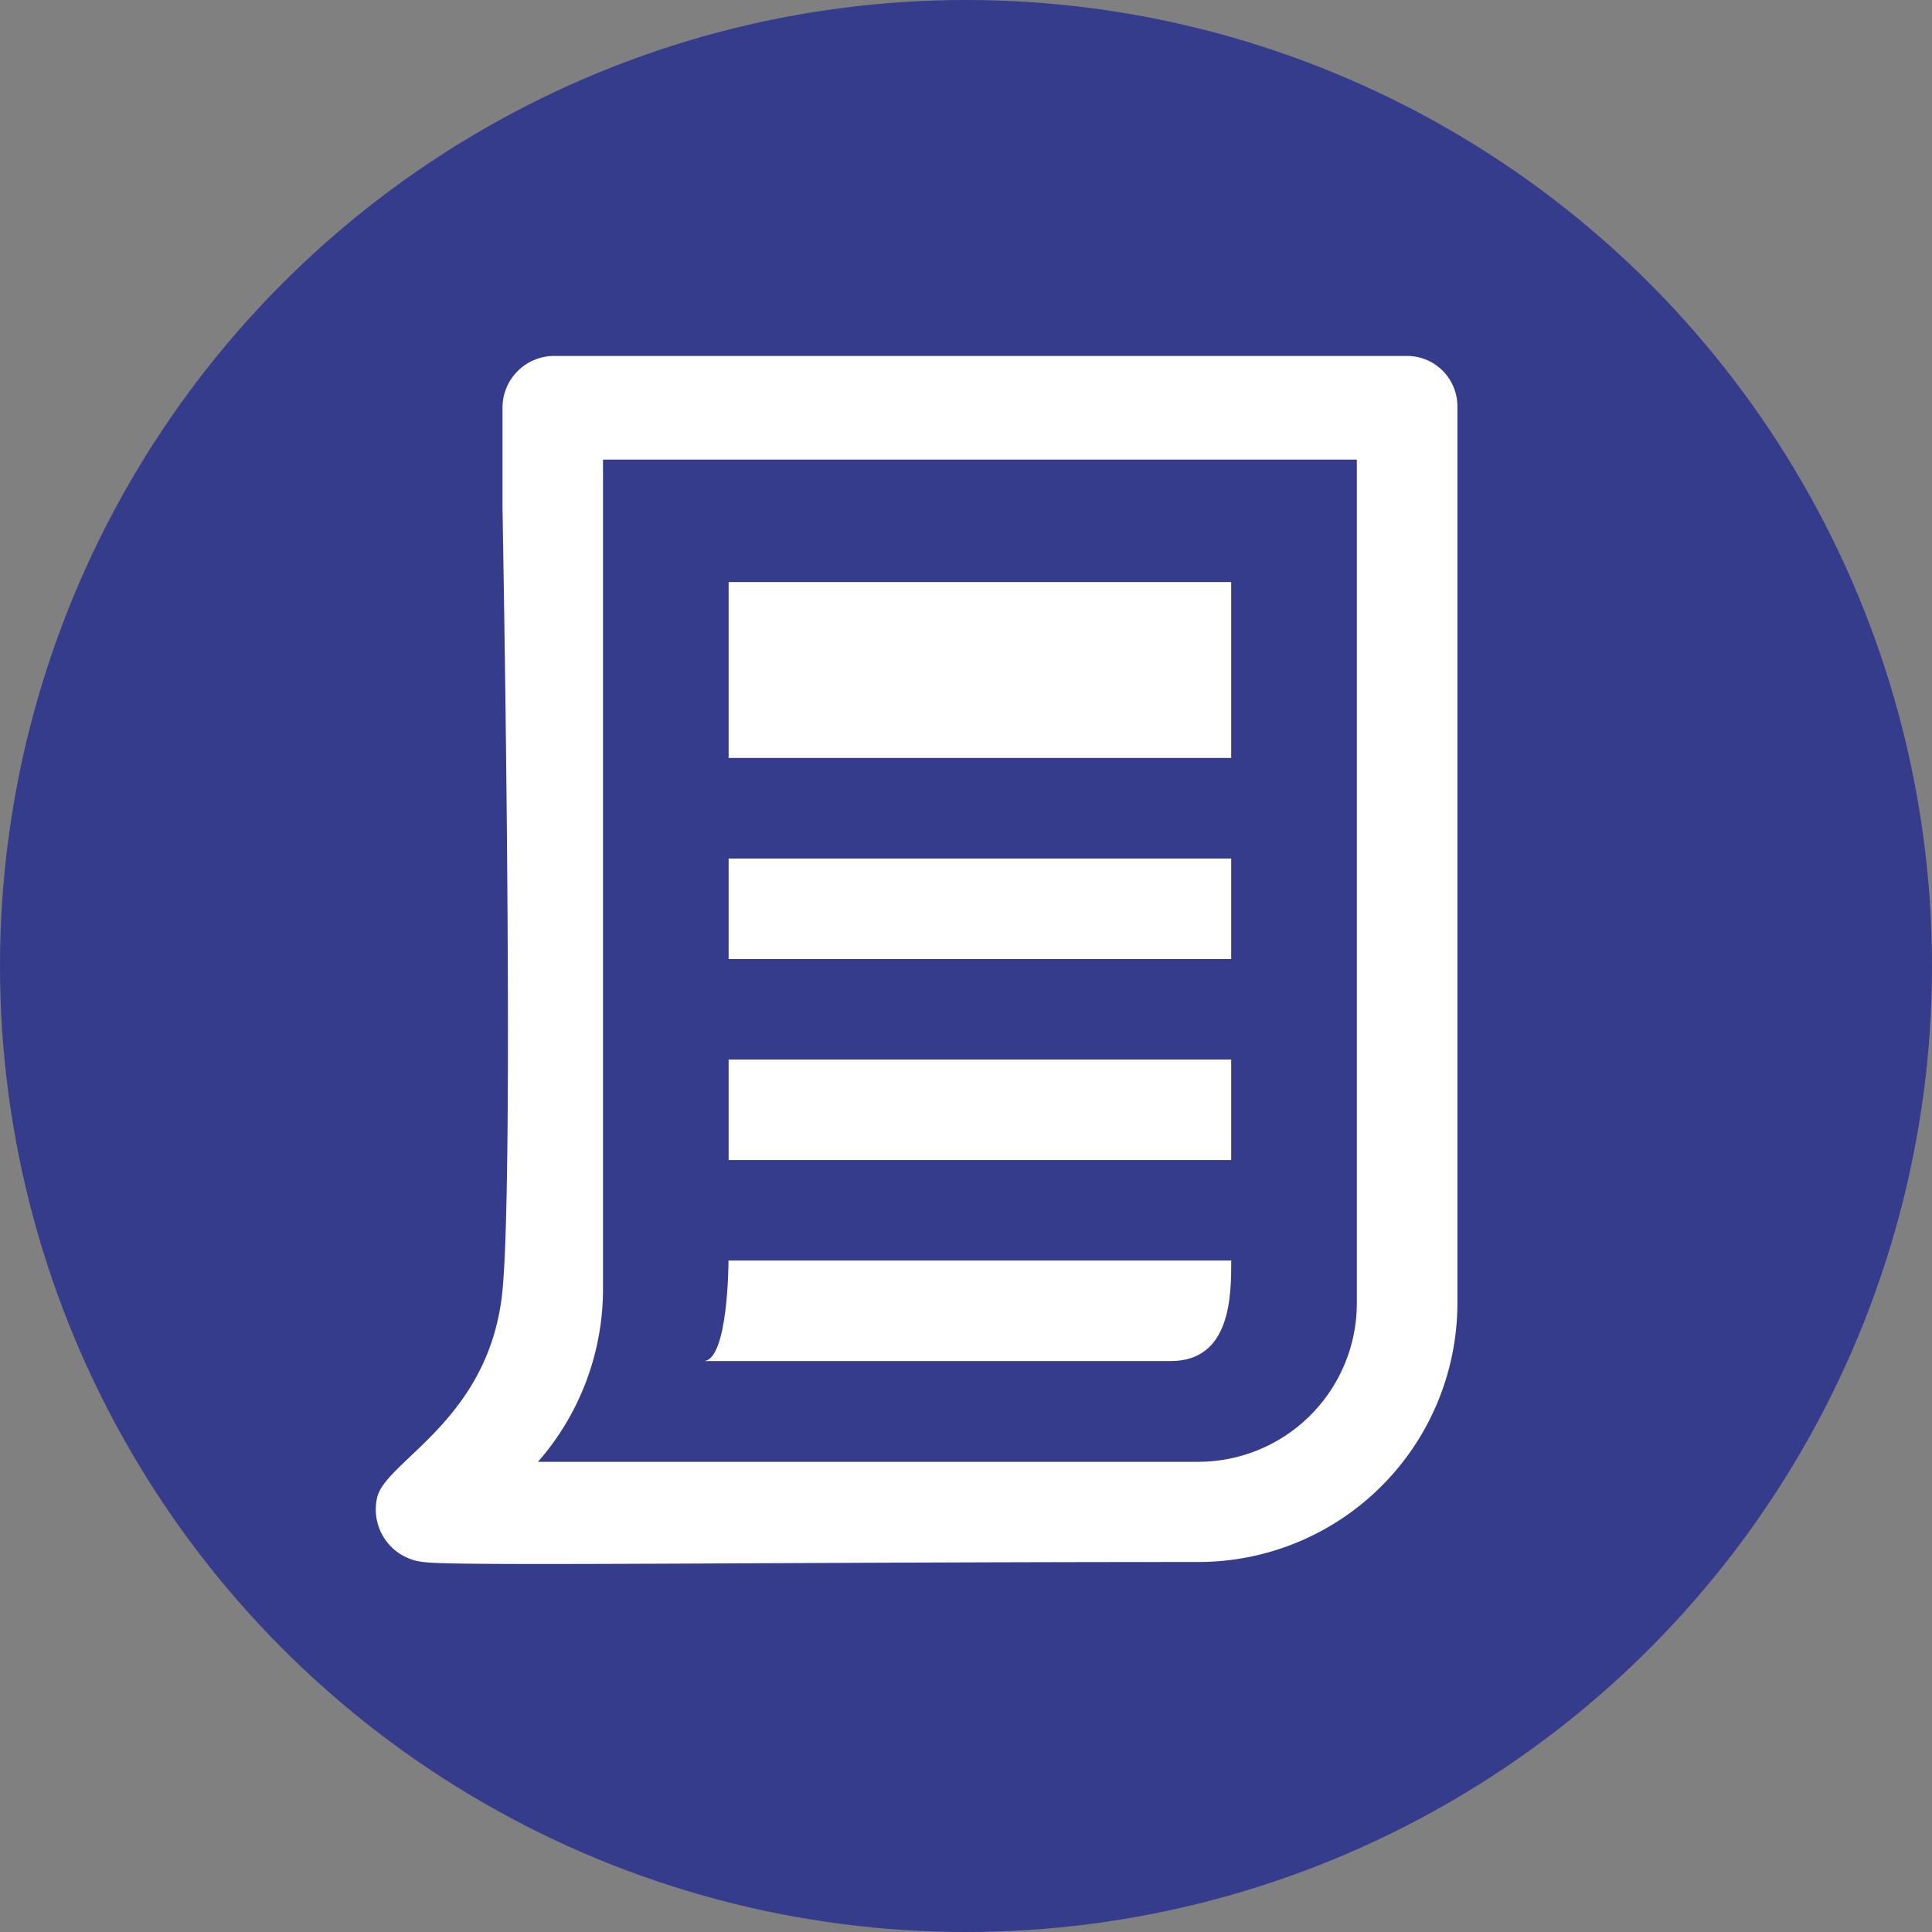
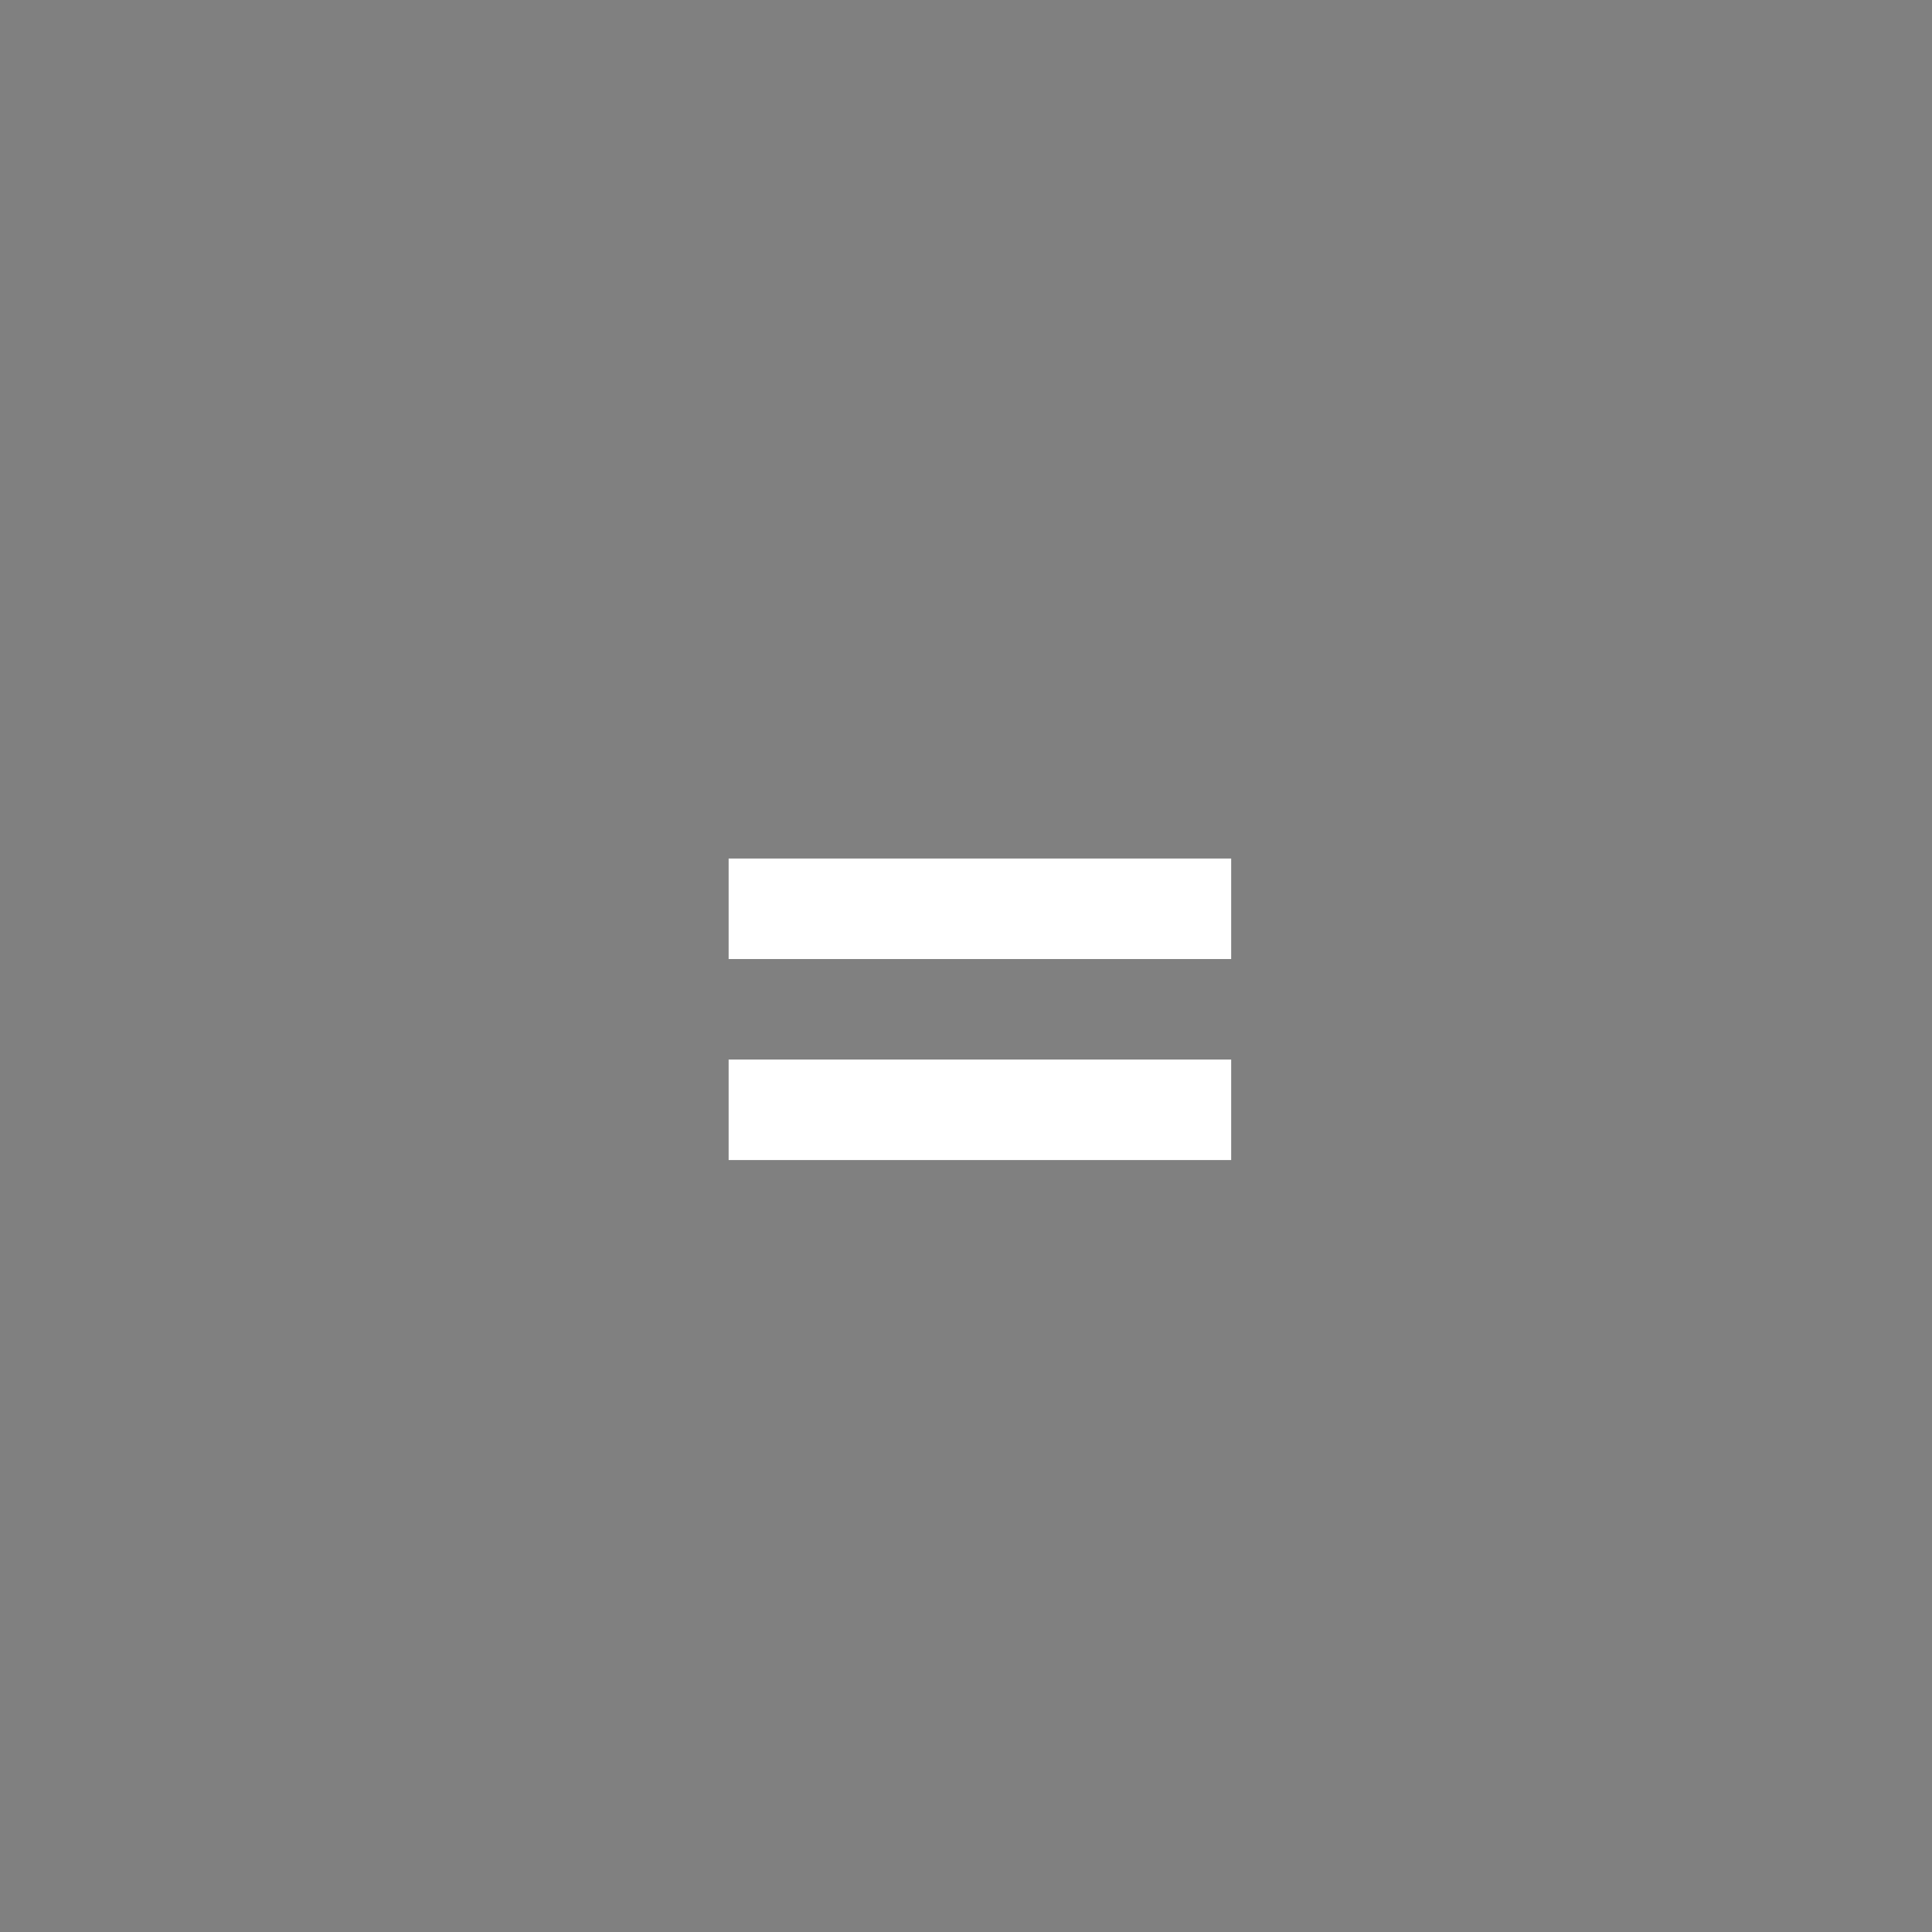
<svg xmlns="http://www.w3.org/2000/svg" width="43" height="43" viewBox="0 0 43 43">
  <rect x="0" y="0" width="43" height="43" fill="#808080" stroke="none" />
  <defs>
    <style>.a{fill:#353c8c;}.b{fill:#fff;}</style>
  </defs>
  <g transform="translate(0 0)">
-     <circle class="a" cx="21.5" cy="21.5" r="21.5" transform="translate(0 0)" />
-   </g>
+     </g>
  <g transform="translate(8.345 7.922)">
-     <path class="b" d="M36.988,6.625H17.973a1.152,1.152,0,0,0-1.119,1.154v2.2c0,.132.272,14.622,0,17.442s-2.495,3.743-2.776,4.559a1.174,1.174,0,0,0,1.016,1.488c.588.1,7.788,0,17.259,0a5.767,5.767,0,0,0,5.754-5.733V7.744A1.122,1.122,0,0,0,36.988,6.625ZM35.869,27.738a3.533,3.533,0,0,1-3.516,3.5H17.644a5.844,5.844,0,0,0,1.447-3.81V8.932H35.869Z" transform="translate(-14.015 -6.625)" />
-     <path class="b" d="M25.672,14.078H36.857v3.915H25.672Z" transform="translate(-17.8 -9.045)" />
+     <path class="b" d="M25.672,14.078v3.915H25.672Z" transform="translate(-17.8 -9.045)" />
    <path class="b" d="M25.672,23.188H36.857v2.237H25.672Z" transform="translate(-17.8 -12.002)" />
    <path class="b" d="M25.672,29.813H36.857V32.05H25.672Z" transform="translate(-17.8 -14.153)" />
-     <path class="b" d="M36.589,36.438H25.4s0,2.237-.559,2.237h10.4C36.589,38.675,36.589,37.207,36.589,36.438Z" transform="translate(-17.531 -16.304)" />
  </g>
</svg>